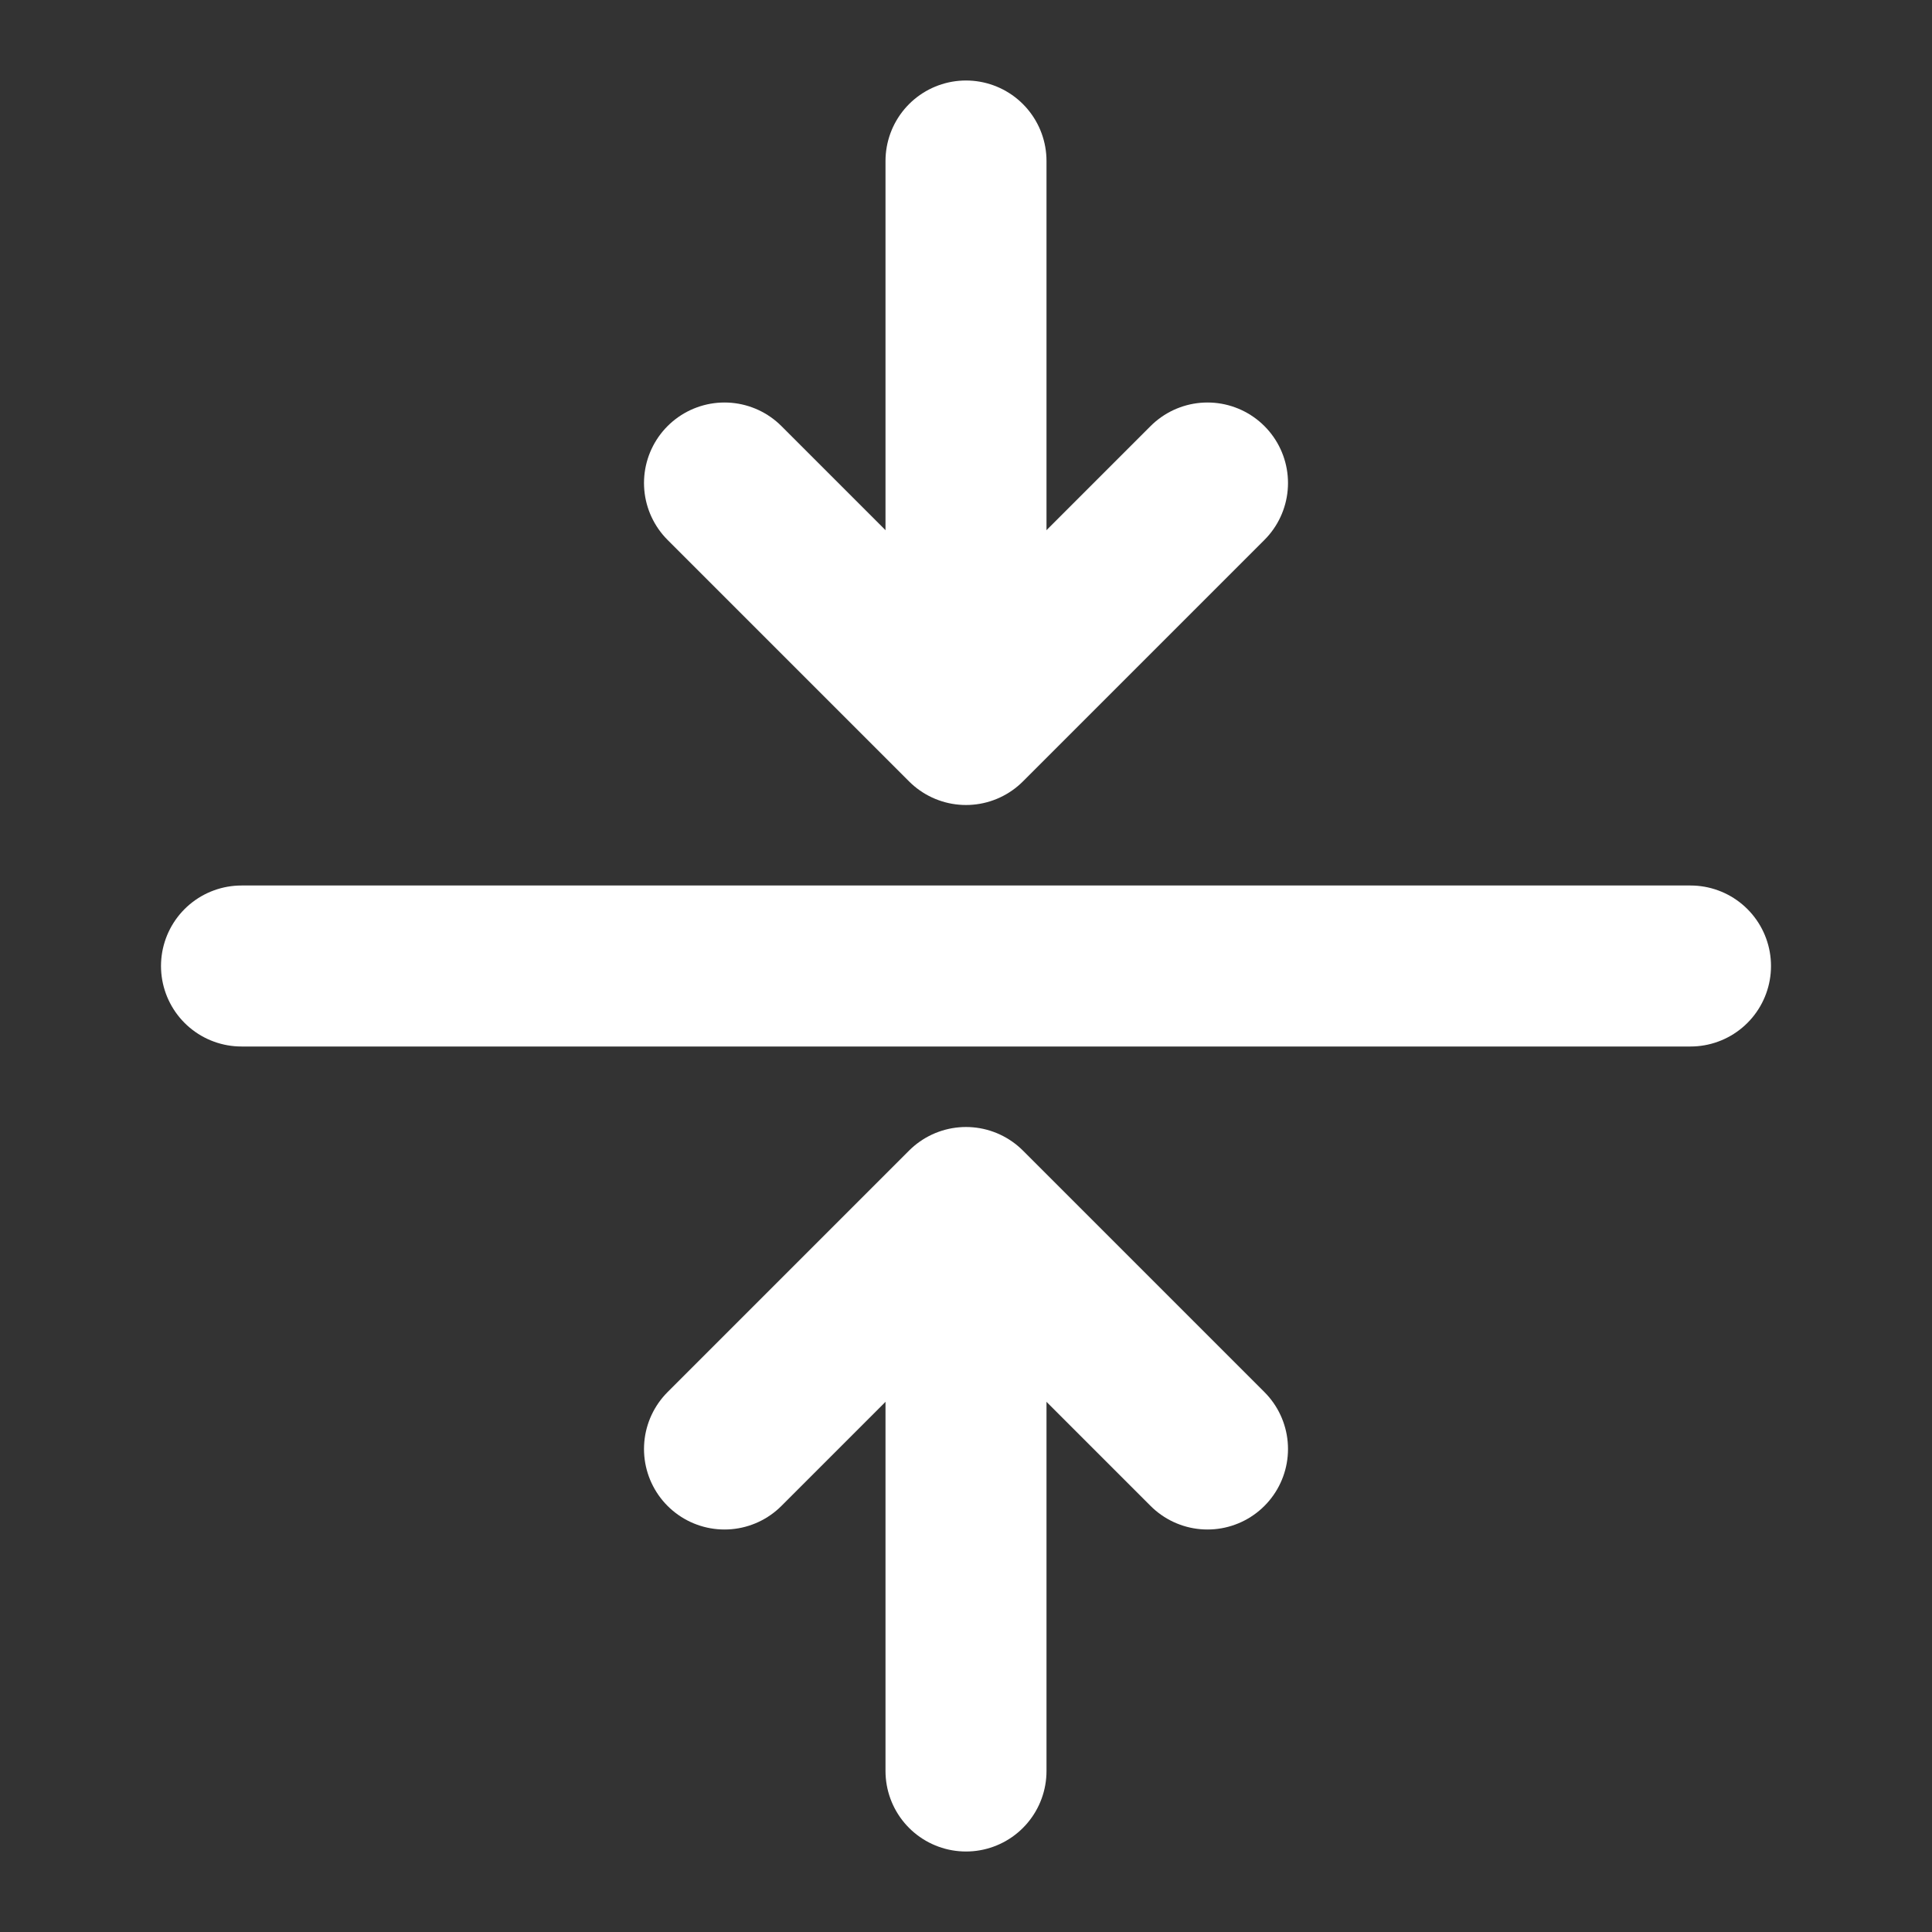
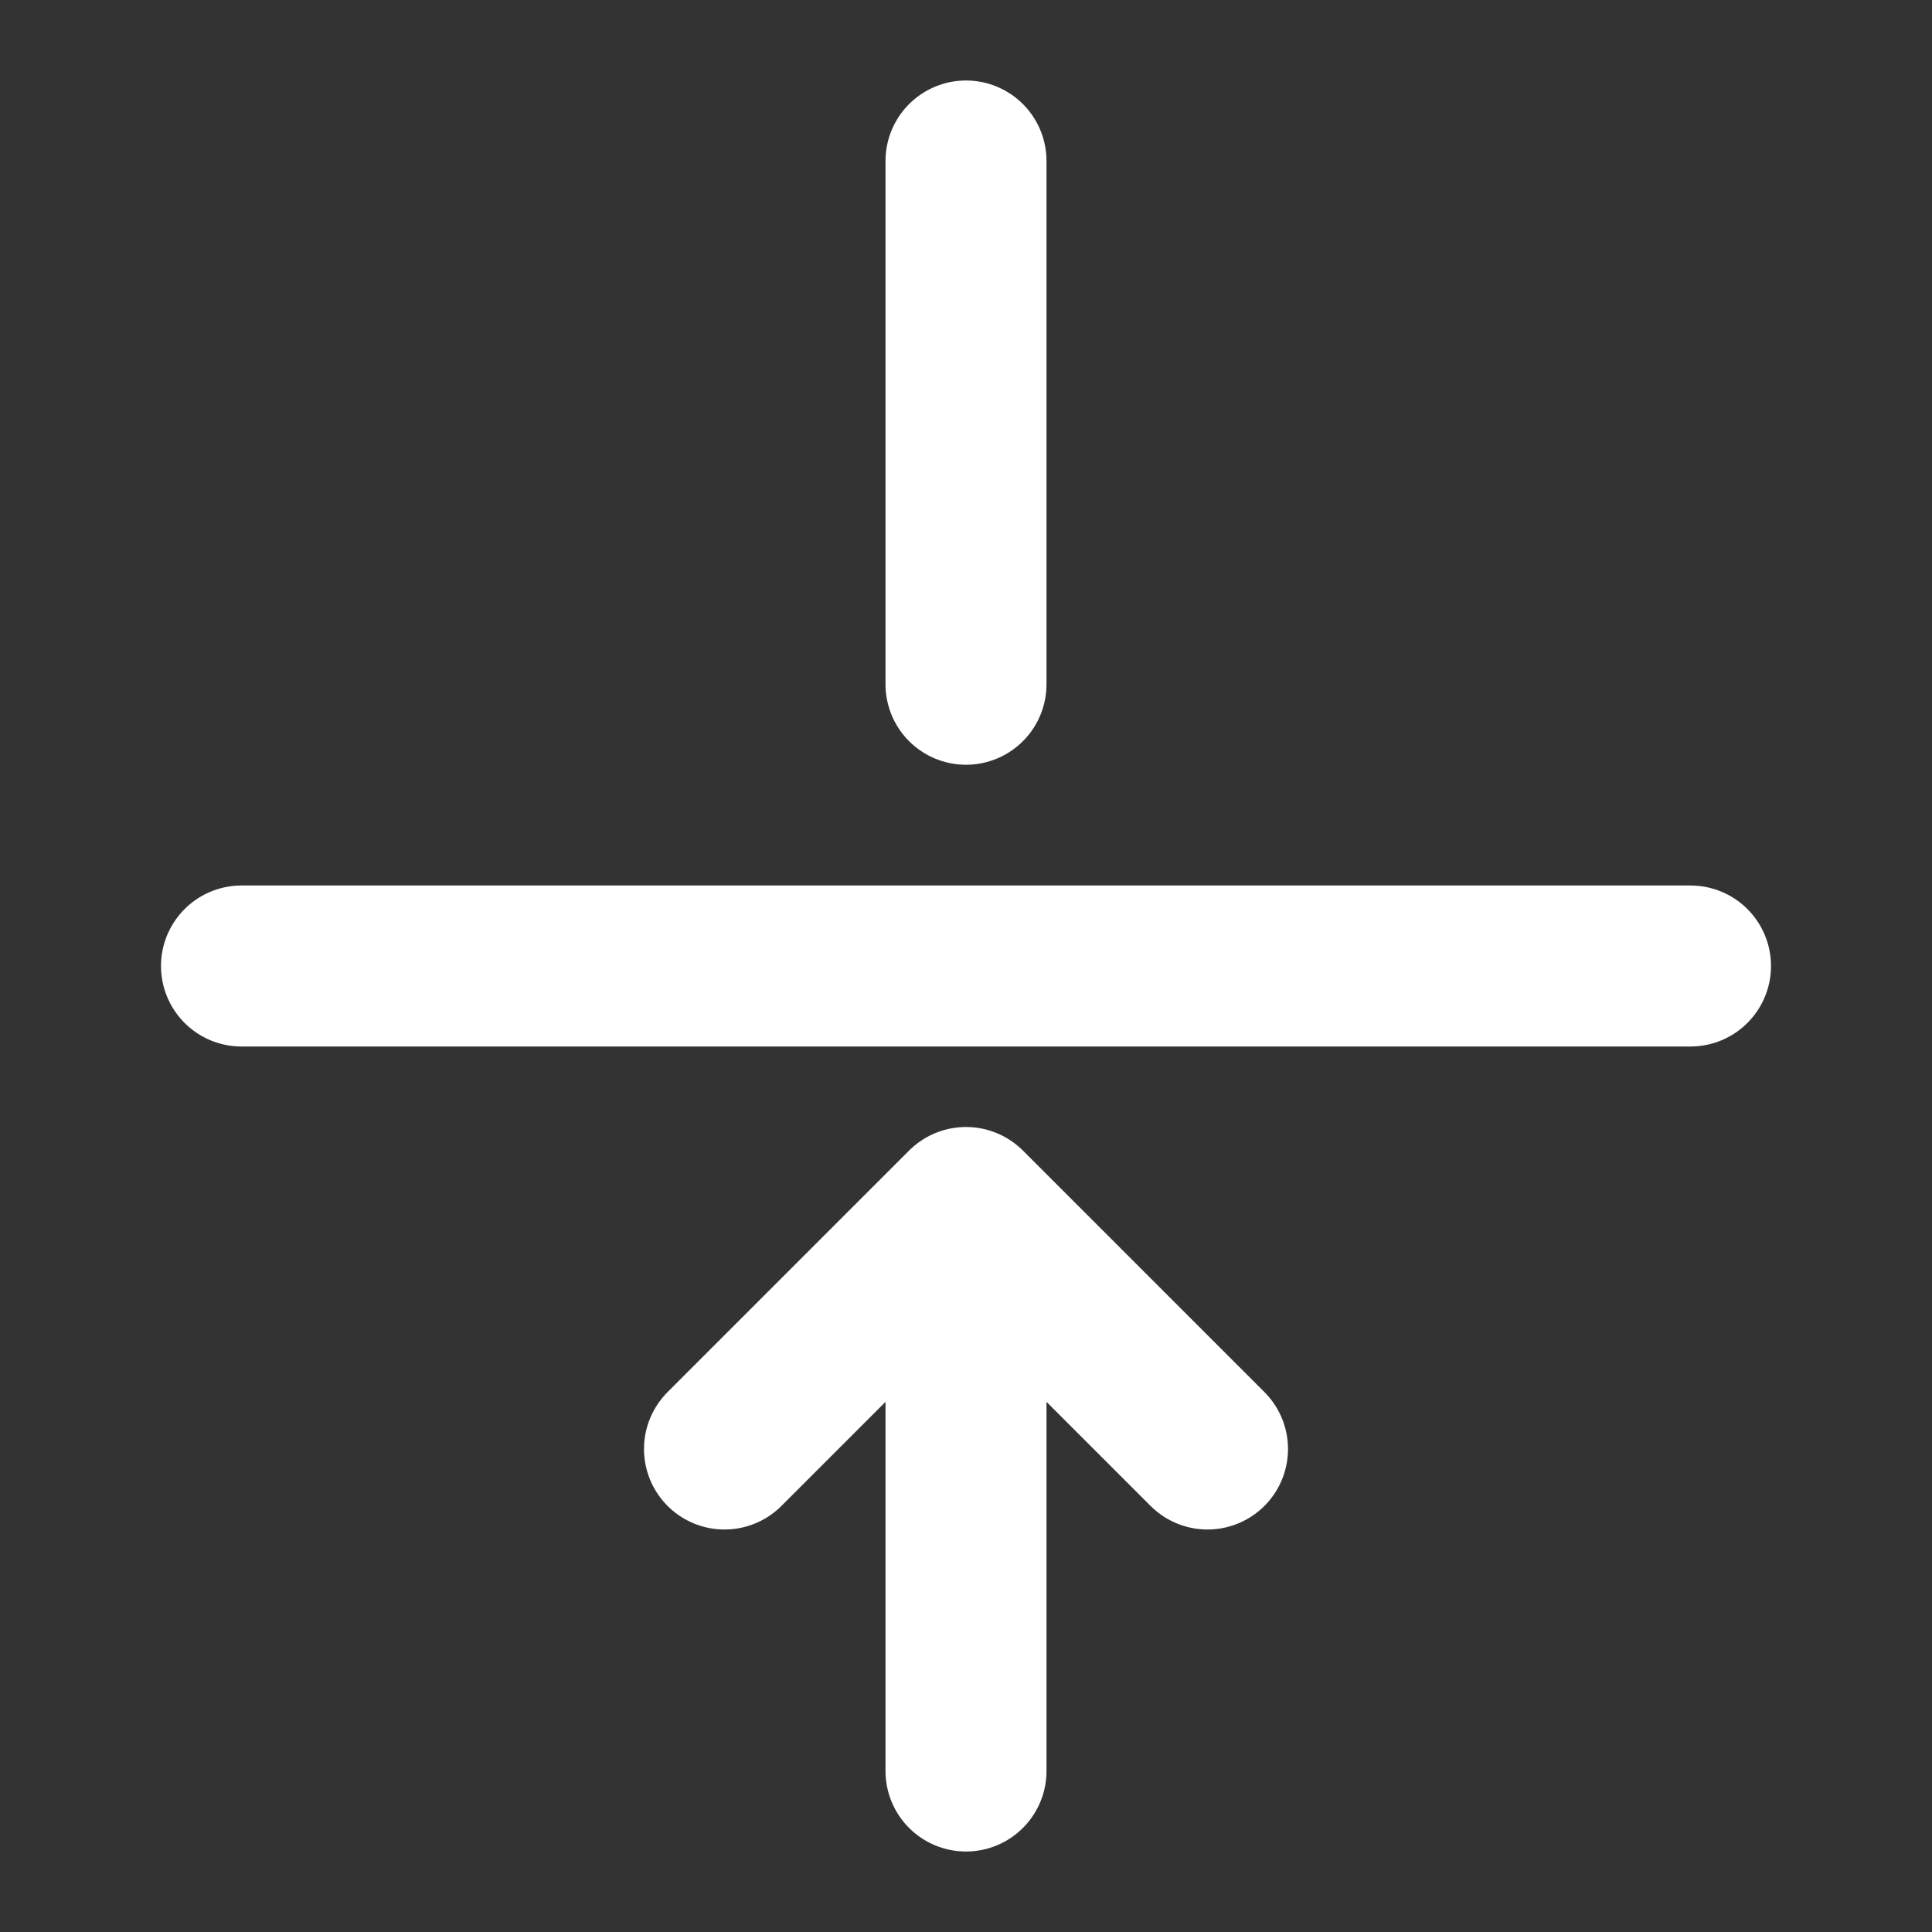
<svg xmlns="http://www.w3.org/2000/svg" fill="none" viewBox="0 0 48 48" height="24" width="24">
  <rect x="0" y="0" width="48" height="48" fill="#333333" stroke="none" />
  <path stroke-linejoin="round" stroke-linecap="round" stroke-width="4" stroke="#ffffff" d="M18 36L24 30L30 36" />
  <path stroke-linejoin="round" stroke-linecap="round" stroke-width="4" stroke="#ffffff" d="M24 31V44" />
-   <path stroke-linejoin="round" stroke-linecap="round" stroke-width="4" stroke="#ffffff" d="M18 12L24 18L30 12" />
  <path stroke-linejoin="round" stroke-linecap="round" stroke-width="4" stroke="#ffffff" d="M24 17V4" />
  <path stroke-linejoin="round" stroke-linecap="round" stroke-width="4" stroke="#ffffff" d="M6 24H42" />
</svg>